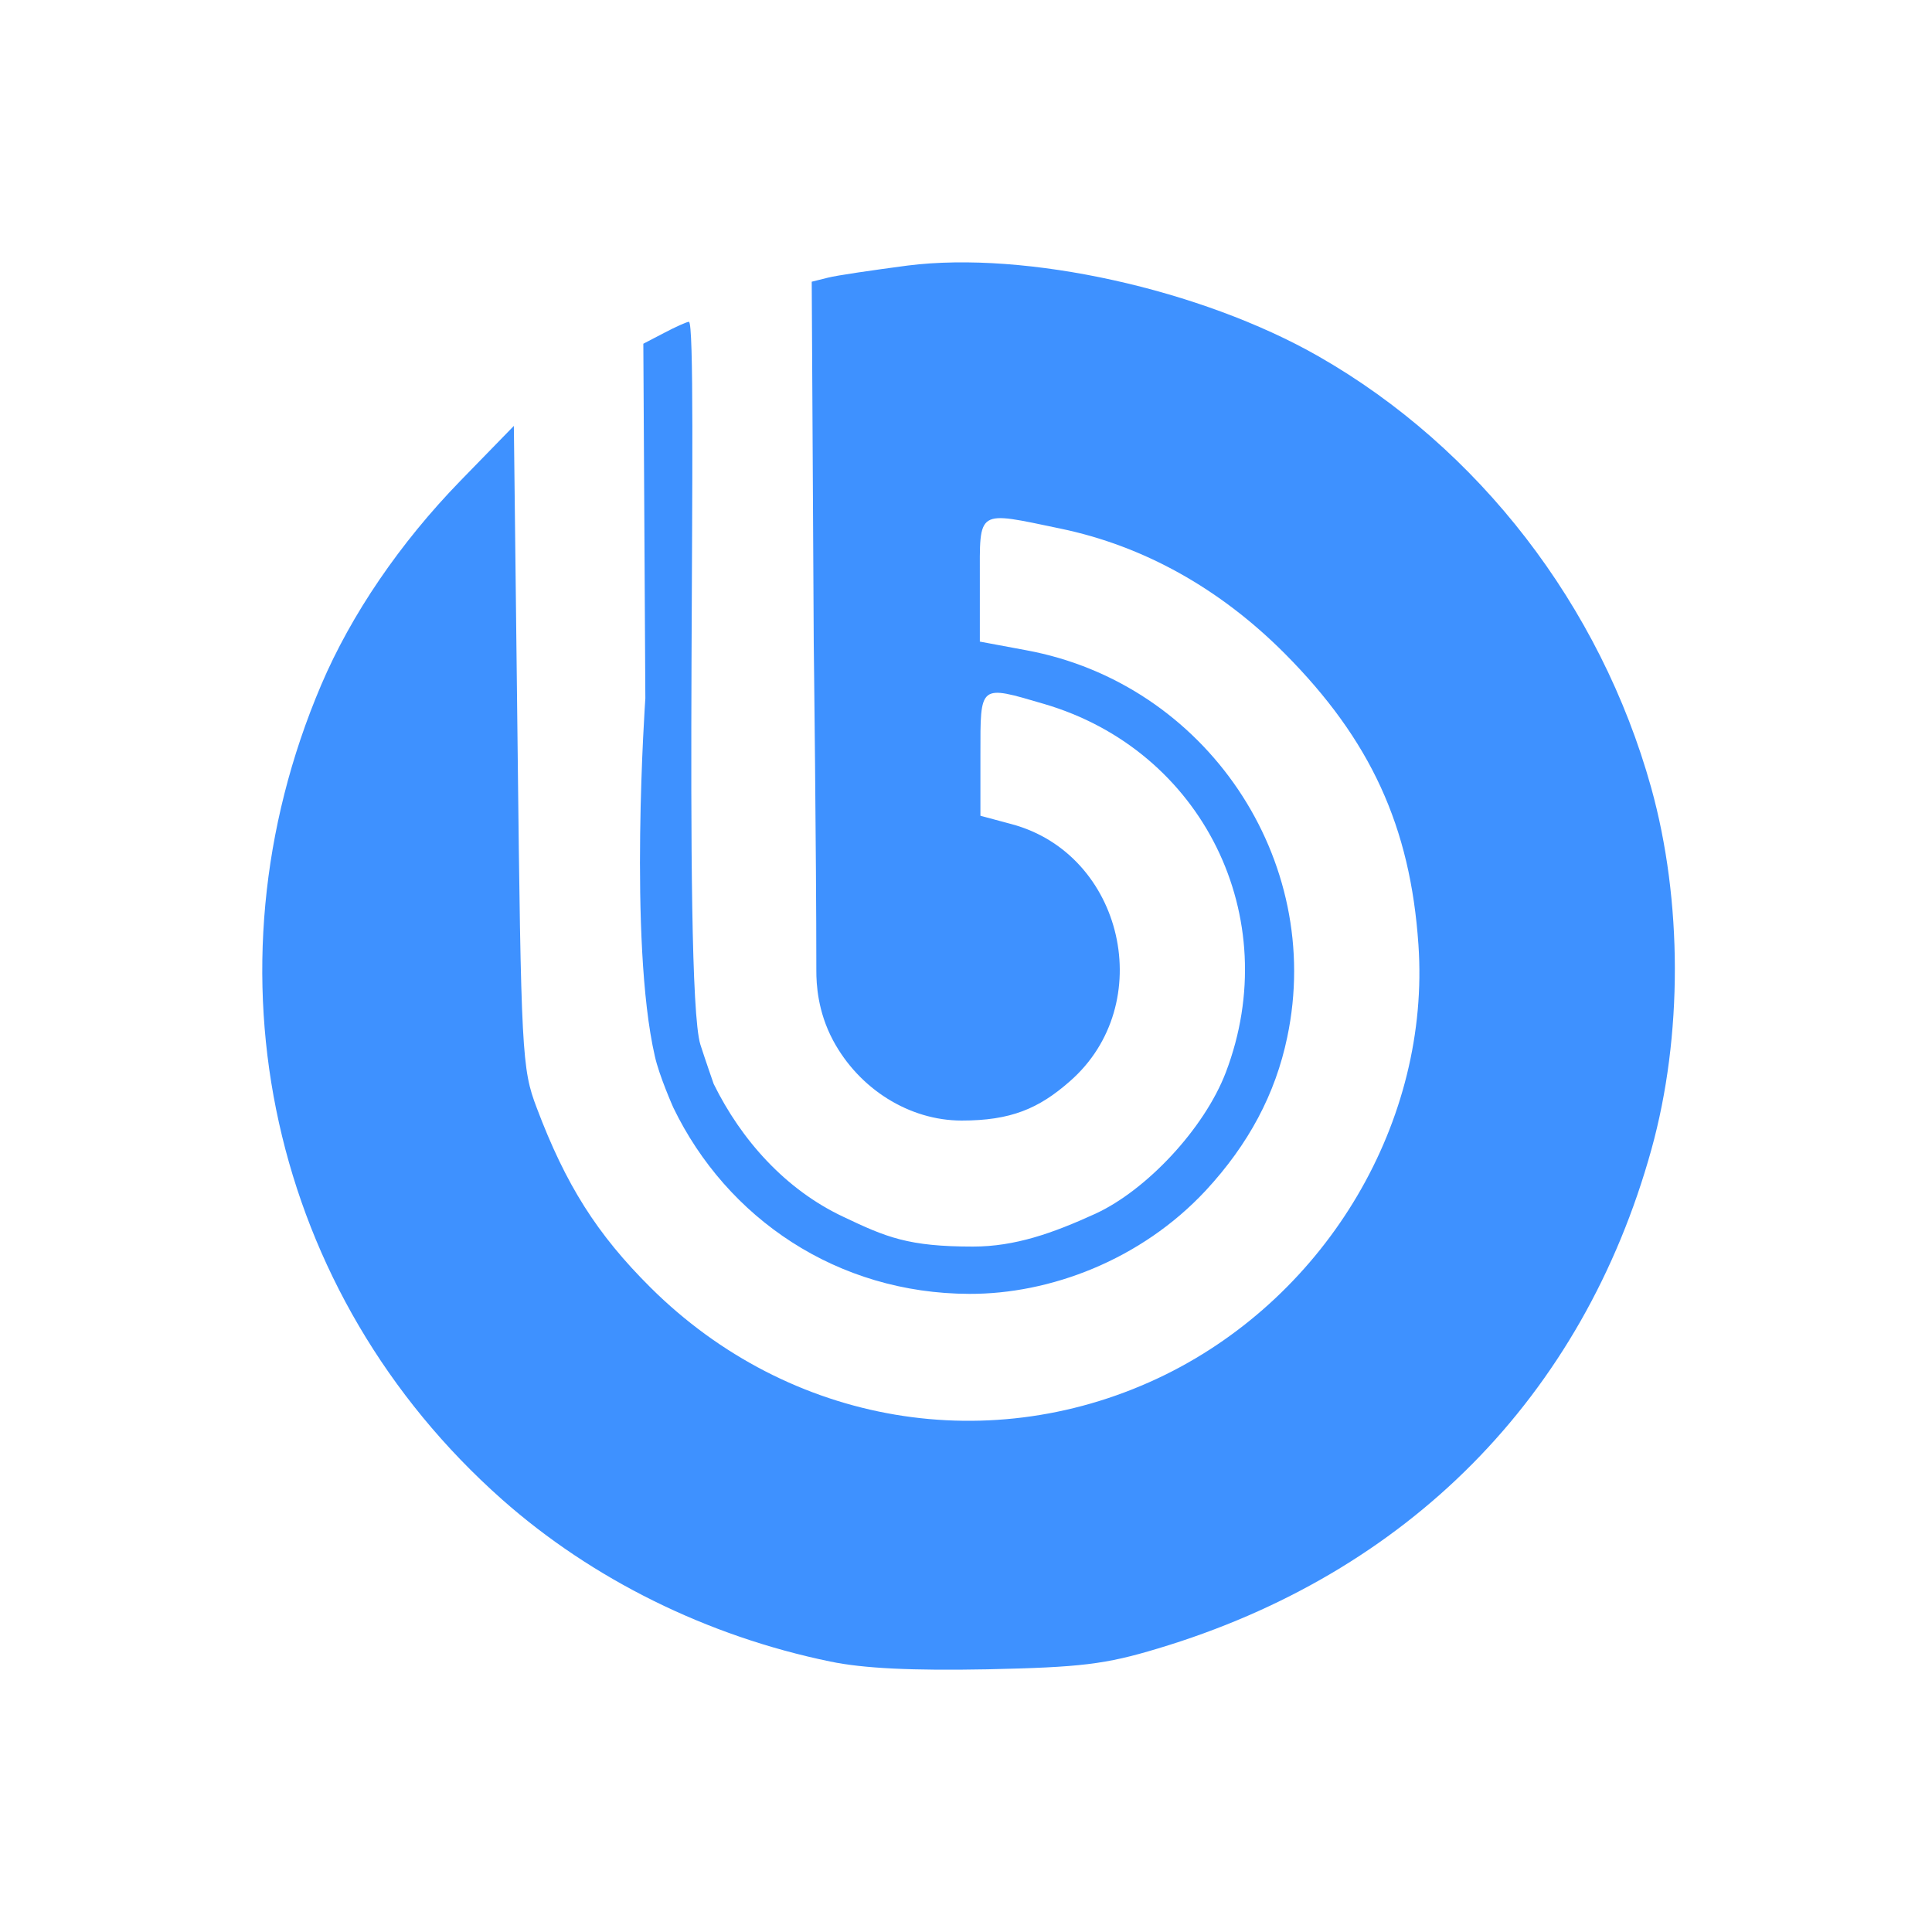
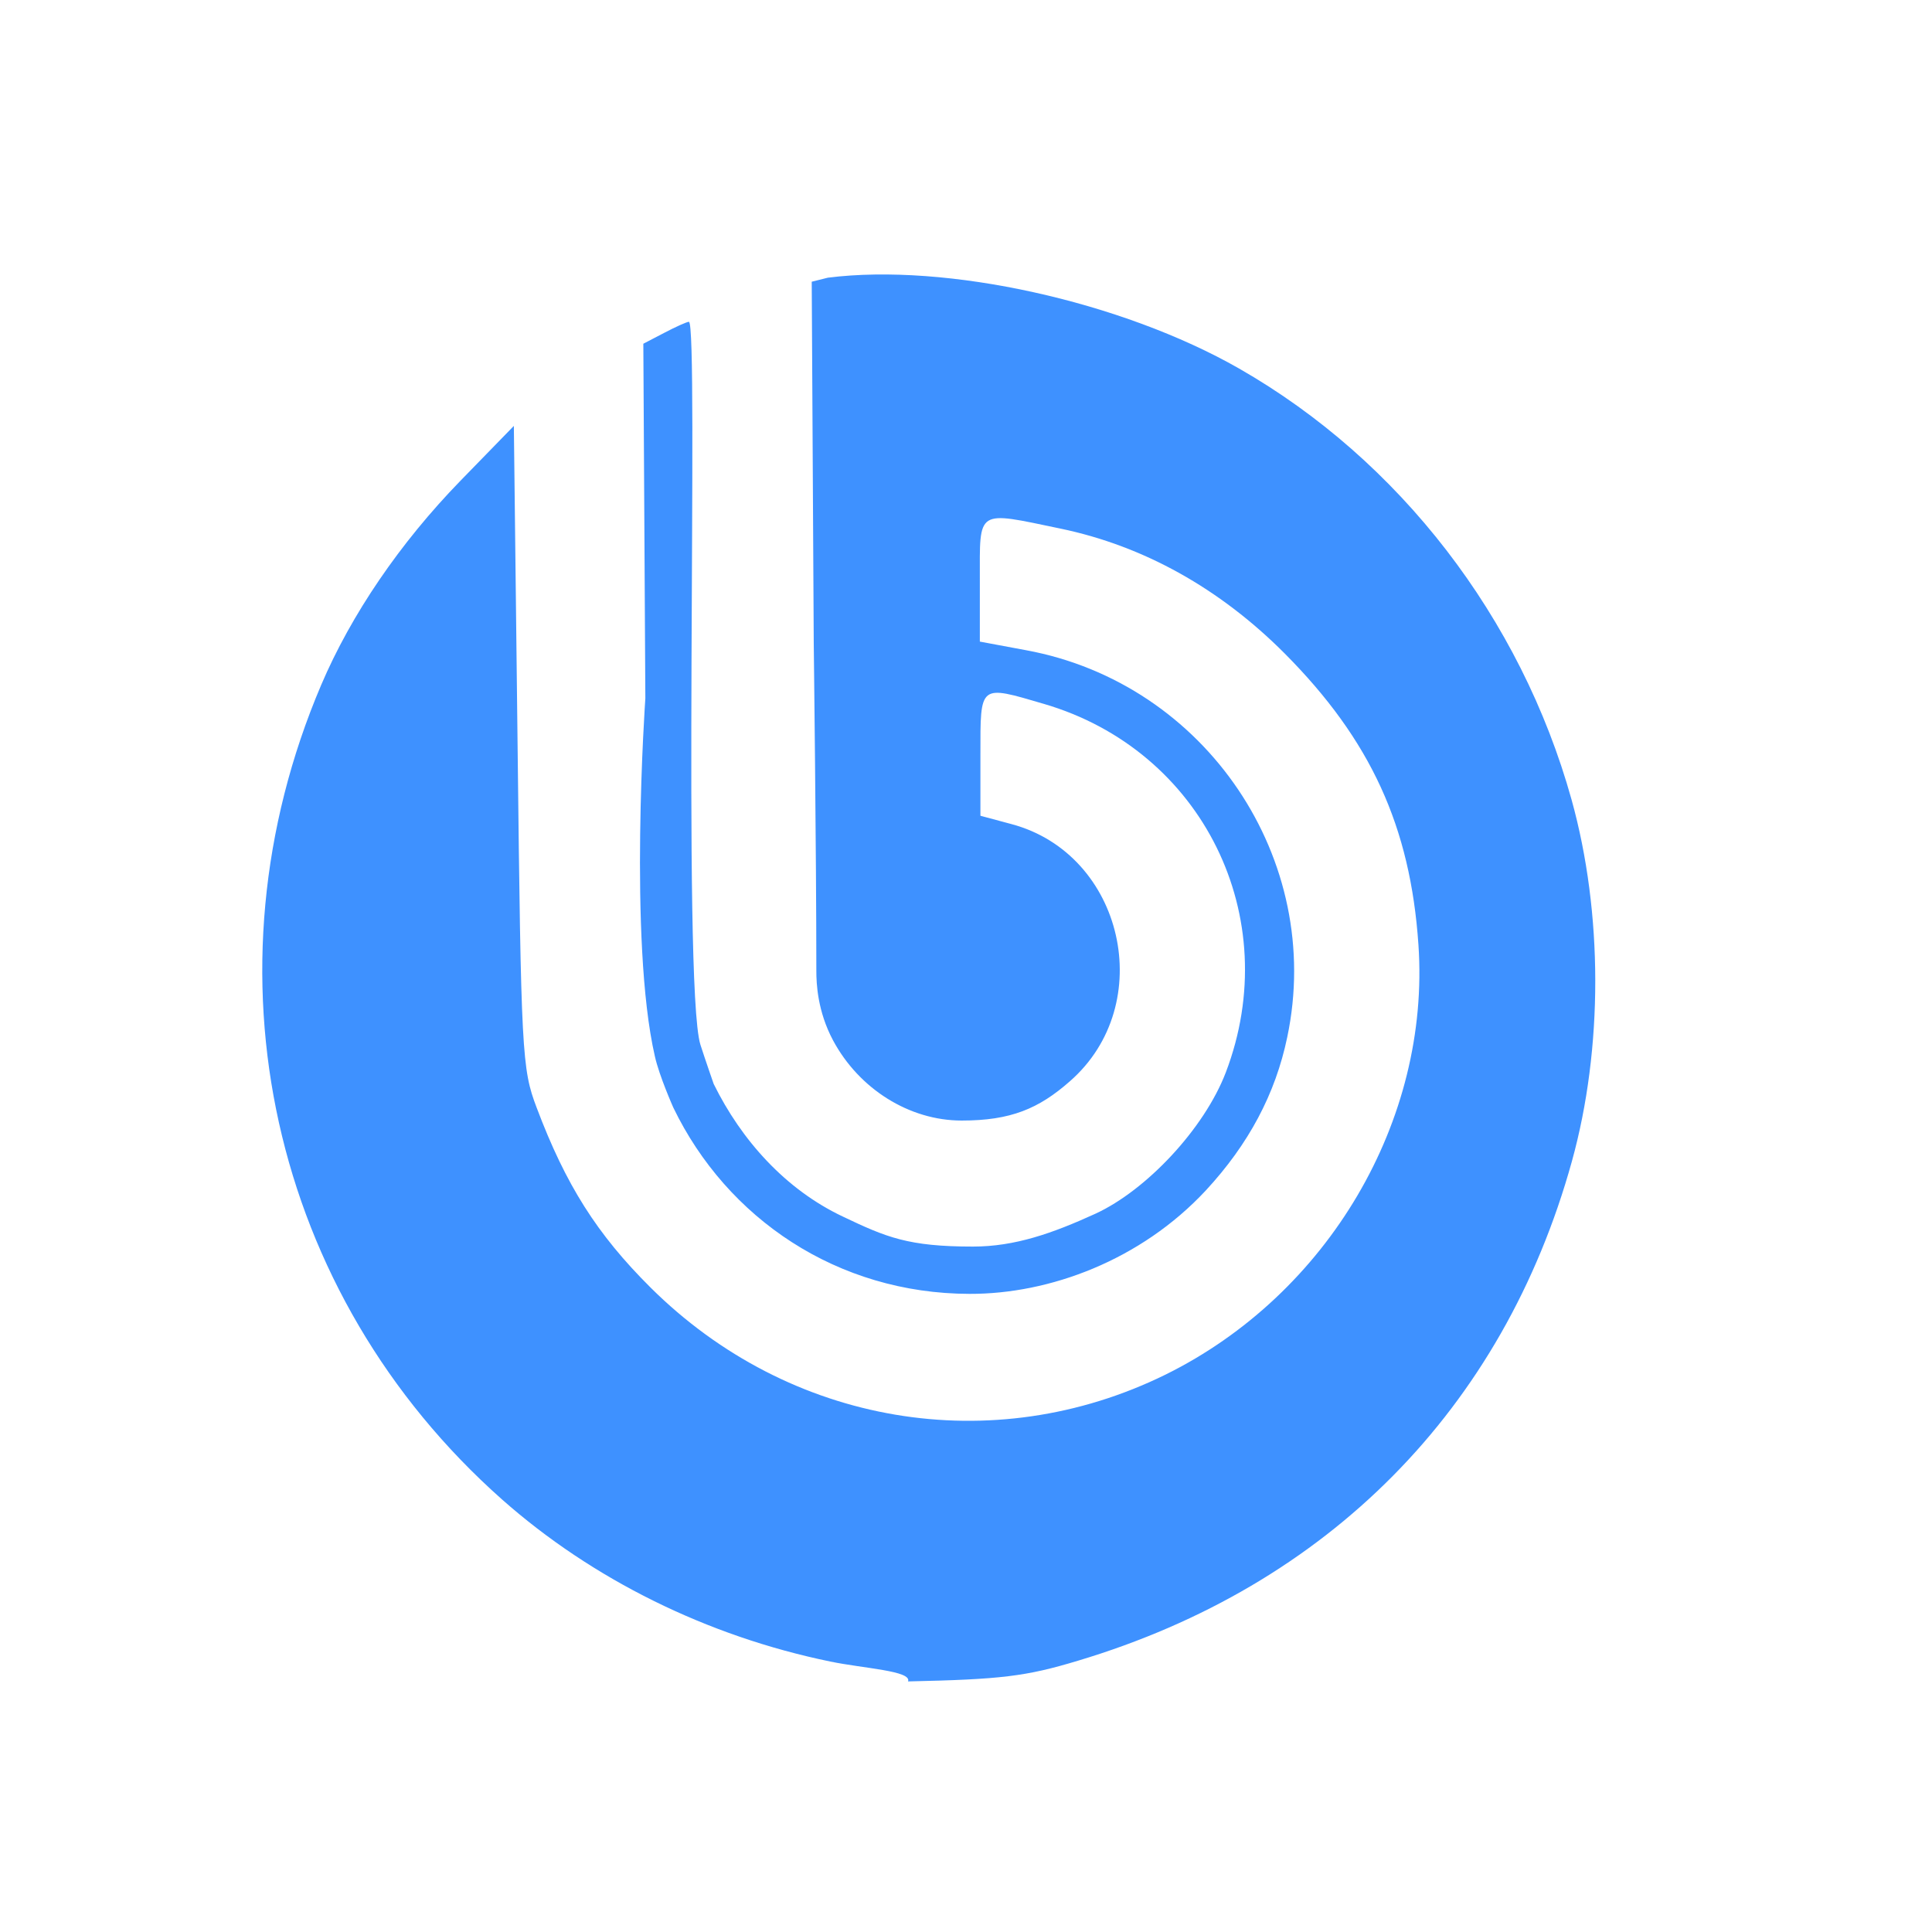
<svg xmlns="http://www.w3.org/2000/svg" version="1.1" id="Слой_1" x="0px" y="0px" width="670px" height="670px" viewBox="0 0 670 670" style="enable-background:new 0 0 670 670;" xml:space="preserve">
  <style type="text/css"> .st0{fill:#3E91FF;} </style>
  <g>
-     <path class="st0" d="M287.9,576.2c-42.7-8.8-82.5-28.5-113.8-56.2C93.8,448.8,69,337,111.4,237.5c10.4-24.4,27.3-49.2,48.3-70.8 l18.5-19l1.3,111.2c1.2,106.4,1.5,111.8,6.6,125.2c10.1,26.8,20.9,43.9,39.5,62.4c48.1,47.8,118.6,59.7,178.6,30.2 c56.3-27.8,91.9-88.1,87.7-149.1c-2.8-41-16.6-71-46.3-100.9c-22.5-22.6-49-37.4-77.9-43.4c-29.3-6.1-27.9-7-27.9,17.8v21.4l16.1,3 c62.3,11.5,103.5,72.6,90.5,134.2c-4.1,19.7-13.4,37.1-28.2,53.1c-22.6,24.3-54.3,36-82,35.9c-45.8-0.1-84.1-26.1-102.7-64.6 c0,0-4.9-11-6.4-17.8c-9.2-40-3.3-124.1-3.3-124.1l-0.7-123l7.3-3.8c4-2.1,7.8-3.8,8.5-3.8c3.5,0-2.4,230.4,4,250.7 c1.6,5,4.6,13.6,4.6,13.6c9.6,19.5,24.9,36.6,44.8,46c15.1,7.2,22.7,10.4,45.1,10.4c14.6,0,27.6-4.6,42.5-11.4 c17.6-8.1,37.7-29.4,45.2-49c20.5-53.8-8-111.7-63.1-127.8c-22.5-6.6-22-7-22,17.5v21.3l10.8,2.9c38.9,10.4,50.8,62.5,20.2,89.2 c-10.8,9.5-20.5,13.6-37.5,13.6c-18.2,0-35.6-11-44.6-27.8c-5.4-10.1-5.8-19.7-5.8-24.1c0-40.6-0.9-113.7-0.9-113.7l-0.7-125.3 l5.6-1.4c3.1-0.8,15.5-2.6,27.6-4.2c41.1-5.2,101.8,8.2,142.6,31.5c55.6,31.8,97.7,86.4,115.3,149.5c10.9,39.2,11,86.2,0.1,125.5 c-23.8,85.8-84.5,147.1-171.2,173.1c-18.2,5.5-26.8,6.5-59,7.2C316.3,579.4,299.4,578.6,287.9,576.2z" />
+     <path class="st0" d="M287.9,576.2c-42.7-8.8-82.5-28.5-113.8-56.2C93.8,448.8,69,337,111.4,237.5c10.4-24.4,27.3-49.2,48.3-70.8 l18.5-19l1.3,111.2c1.2,106.4,1.5,111.8,6.6,125.2c10.1,26.8,20.9,43.9,39.5,62.4c48.1,47.8,118.6,59.7,178.6,30.2 c56.3-27.8,91.9-88.1,87.7-149.1c-2.8-41-16.6-71-46.3-100.9c-22.5-22.6-49-37.4-77.9-43.4c-29.3-6.1-27.9-7-27.9,17.8v21.4l16.1,3 c62.3,11.5,103.5,72.6,90.5,134.2c-4.1,19.7-13.4,37.1-28.2,53.1c-22.6,24.3-54.3,36-82,35.9c-45.8-0.1-84.1-26.1-102.7-64.6 c0,0-4.9-11-6.4-17.8c-9.2-40-3.3-124.1-3.3-124.1l-0.7-123l7.3-3.8c4-2.1,7.8-3.8,8.5-3.8c3.5,0-2.4,230.4,4,250.7 c1.6,5,4.6,13.6,4.6,13.6c9.6,19.5,24.9,36.6,44.8,46c15.1,7.2,22.7,10.4,45.1,10.4c14.6,0,27.6-4.6,42.5-11.4 c17.6-8.1,37.7-29.4,45.2-49c20.5-53.8-8-111.7-63.1-127.8c-22.5-6.6-22-7-22,17.5v21.3l10.8,2.9c38.9,10.4,50.8,62.5,20.2,89.2 c-10.8,9.5-20.5,13.6-37.5,13.6c-18.2,0-35.6-11-44.6-27.8c-5.4-10.1-5.8-19.7-5.8-24.1c0-40.6-0.9-113.7-0.9-113.7l-0.7-125.3 l5.6-1.4c41.1-5.2,101.8,8.2,142.6,31.5c55.6,31.8,97.7,86.4,115.3,149.5c10.9,39.2,11,86.2,0.1,125.5 c-23.8,85.8-84.5,147.1-171.2,173.1c-18.2,5.5-26.8,6.5-59,7.2C316.3,579.4,299.4,578.6,287.9,576.2z" />
  </g>
</svg>